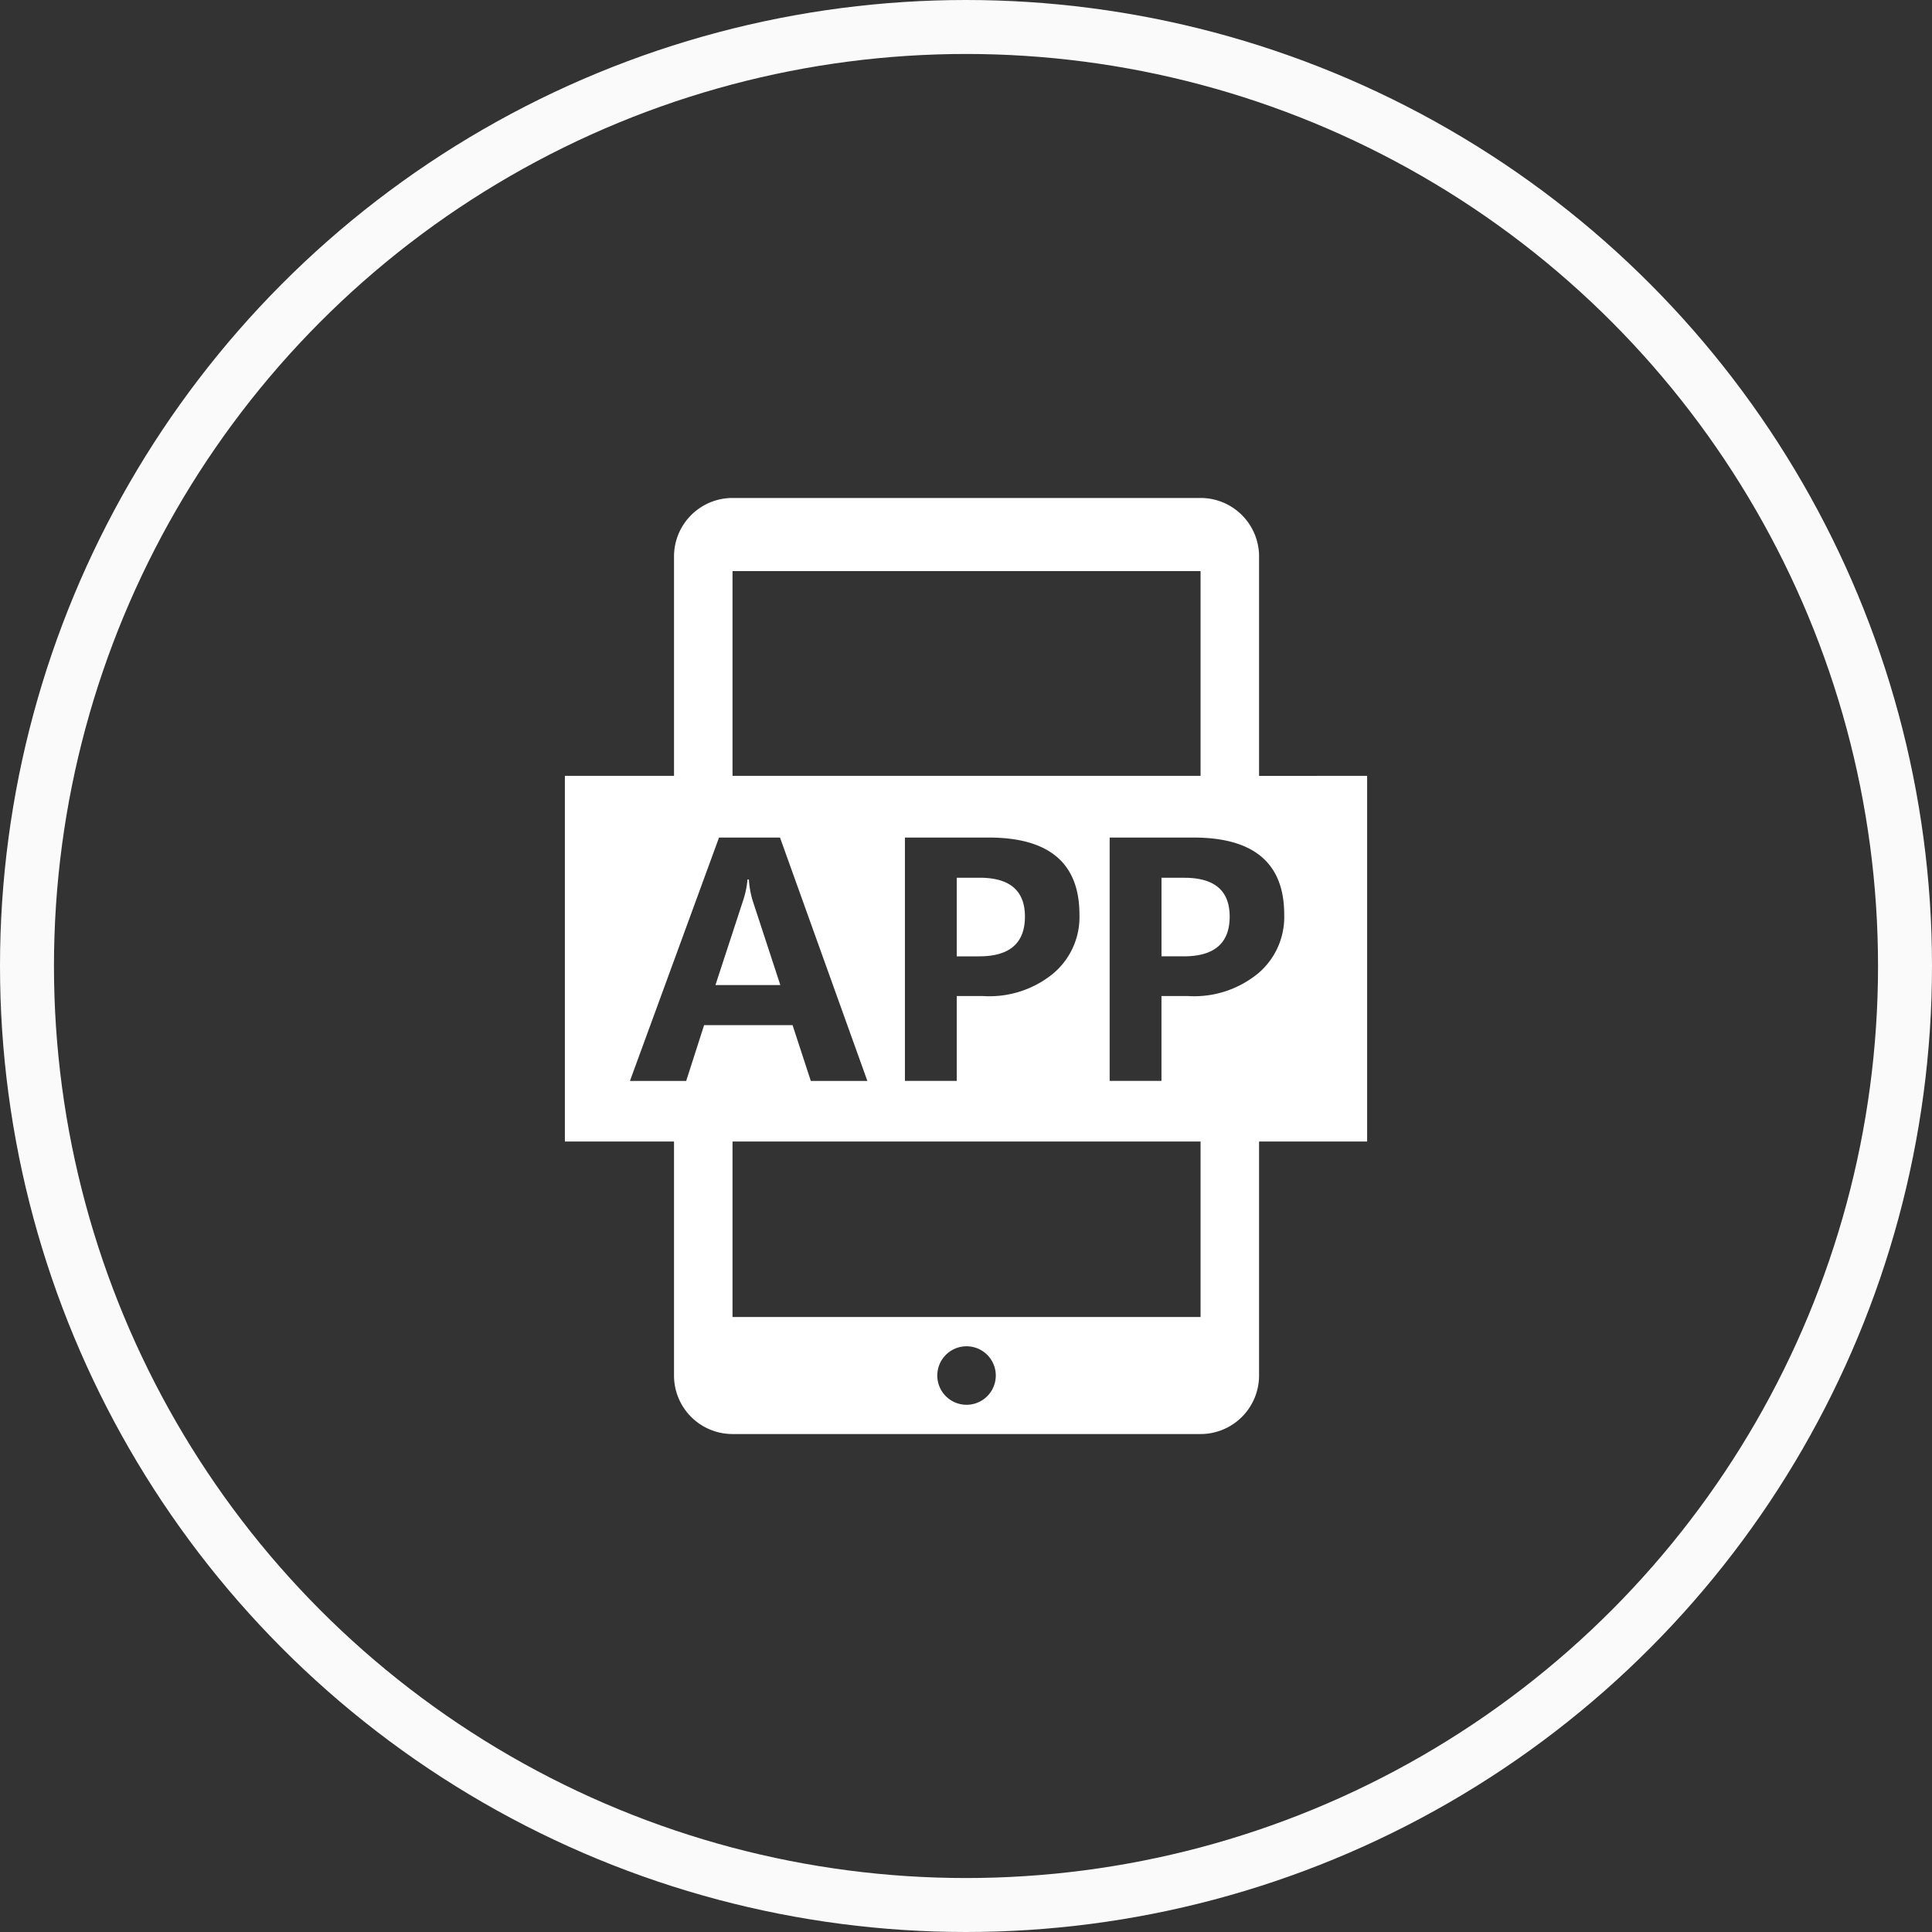
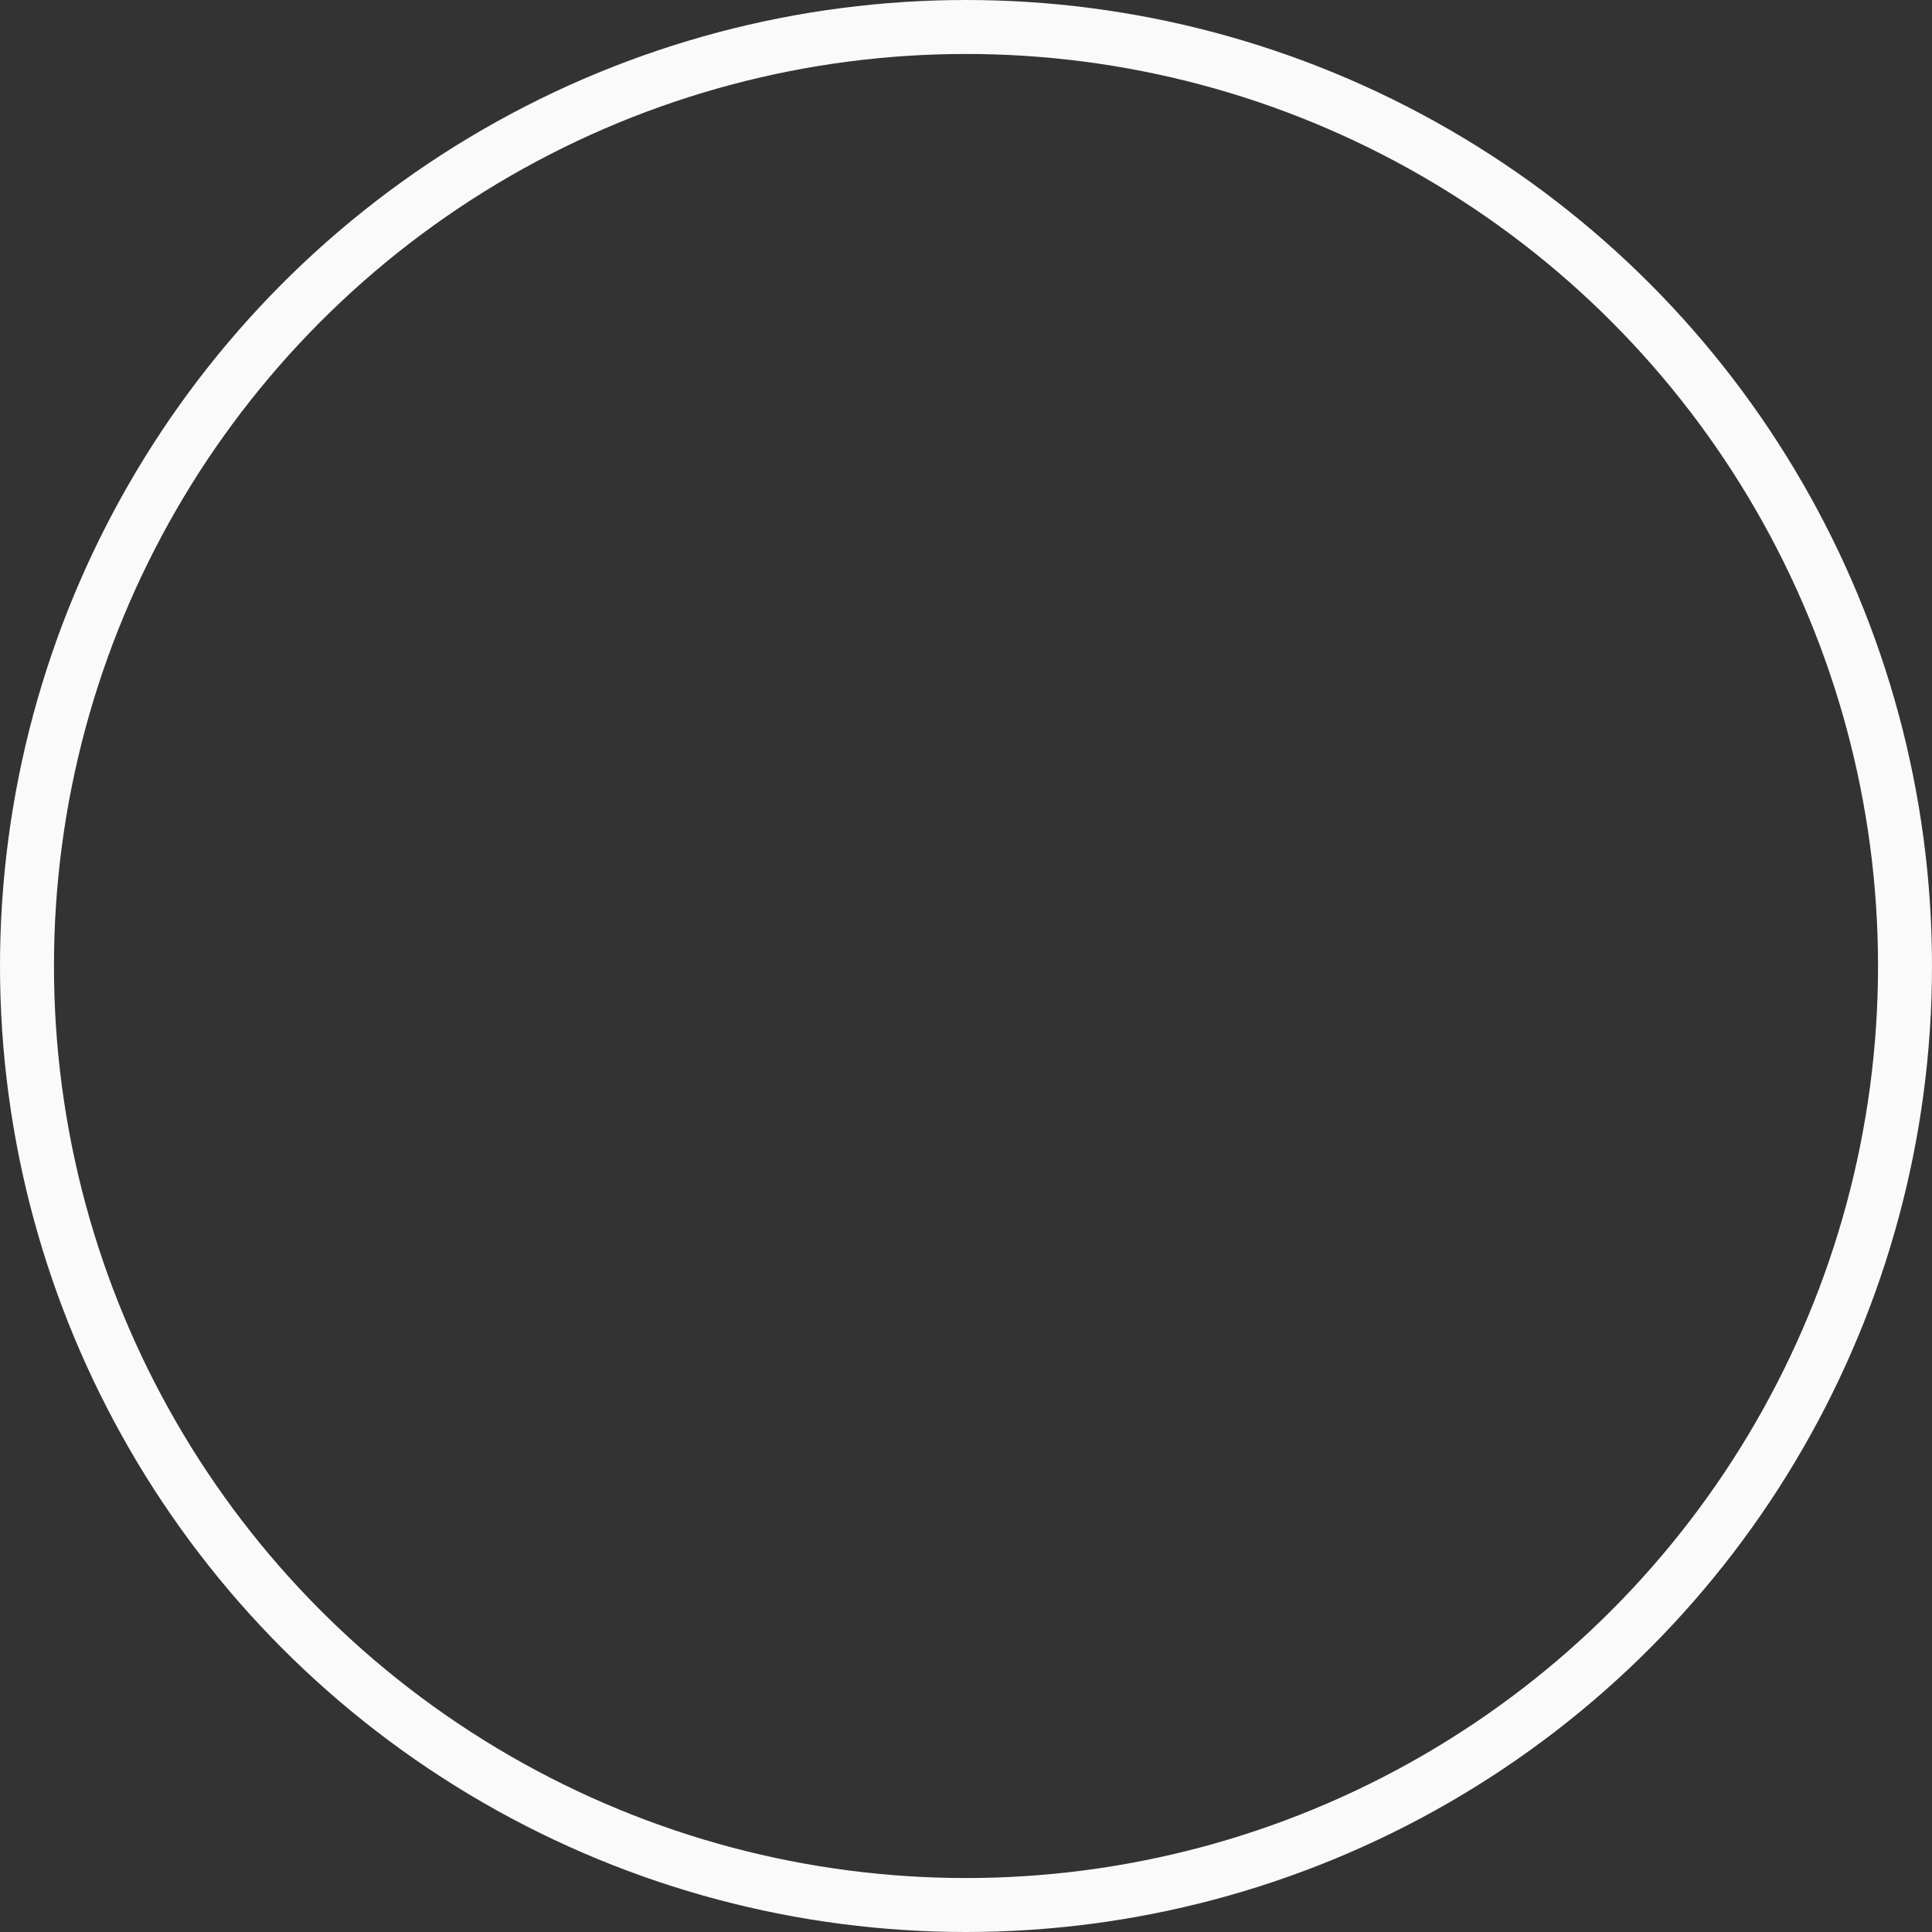
<svg xmlns="http://www.w3.org/2000/svg" width="179" height="179" viewBox="0 0 179 179">
  <rect x="0" y="0" width="179" height="179" fill="#333333" stroke="none" />
  <g transform="translate(-870.5 -2285.526)">
    <circle cx="87" cy="87" r="87" transform="translate(873 2288.026)" fill="none" stroke="#fafafa" stroke-miterlimit="10" stroke-width="5" />
-     <path d="M165.1,98.394v7.279h2.083q4.236,0,4.235-3.683,0-3.6-4.191-3.6H165.1Zm28.011-9.442V68.625a5.42,5.42,0,0,0-5.42-5.42H144.326a5.42,5.42,0,0,0-5.42,5.42V88.952H128.794V122.83h10.111v21.682a5.421,5.421,0,0,0,5.42,5.42H187.69a5.421,5.421,0,0,0,5.42-5.42V122.83h10.013V88.952ZM187.69,69.98V88.952H144.326V69.98ZM176.469,101.8a6.827,6.827,0,0,1-2.541,5.553,9.316,9.316,0,0,1-6.355,2H165.1v7.861h-4.8V94.667h7.76Q176.468,94.667,176.469,101.8Zm-34.776,10.248-1.659,5.168h-5.212l8.254-22.549h5.649l8.094,22.549h-5.24l-1.689-5.168Zm24.315,35.173a2.71,2.71,0,1,1,2.71-2.71A2.712,2.712,0,0,1,166.008,147.222Zm21.682-8.131H144.326V122.83H187.69v16.261Zm5.206-31.738a9.312,9.312,0,0,1-6.353,2h-2.475v7.861h-4.8V94.667h7.758q8.417,0,8.414,7.133A6.826,6.826,0,0,1,192.9,107.353Zm-6.7-8.959h-2.125v7.279h2.08q4.236,0,4.237-3.683Q190.386,98.393,186.193,98.394Zm-40.352.16h-.132a8.327,8.327,0,0,1-.392,1.907l-2.577,7.875h6.013l-2.562-7.817A8.629,8.629,0,0,1,145.842,98.554Z" transform="translate(794.042 2268.458)" fill="#fff" />
  </g>
</svg>